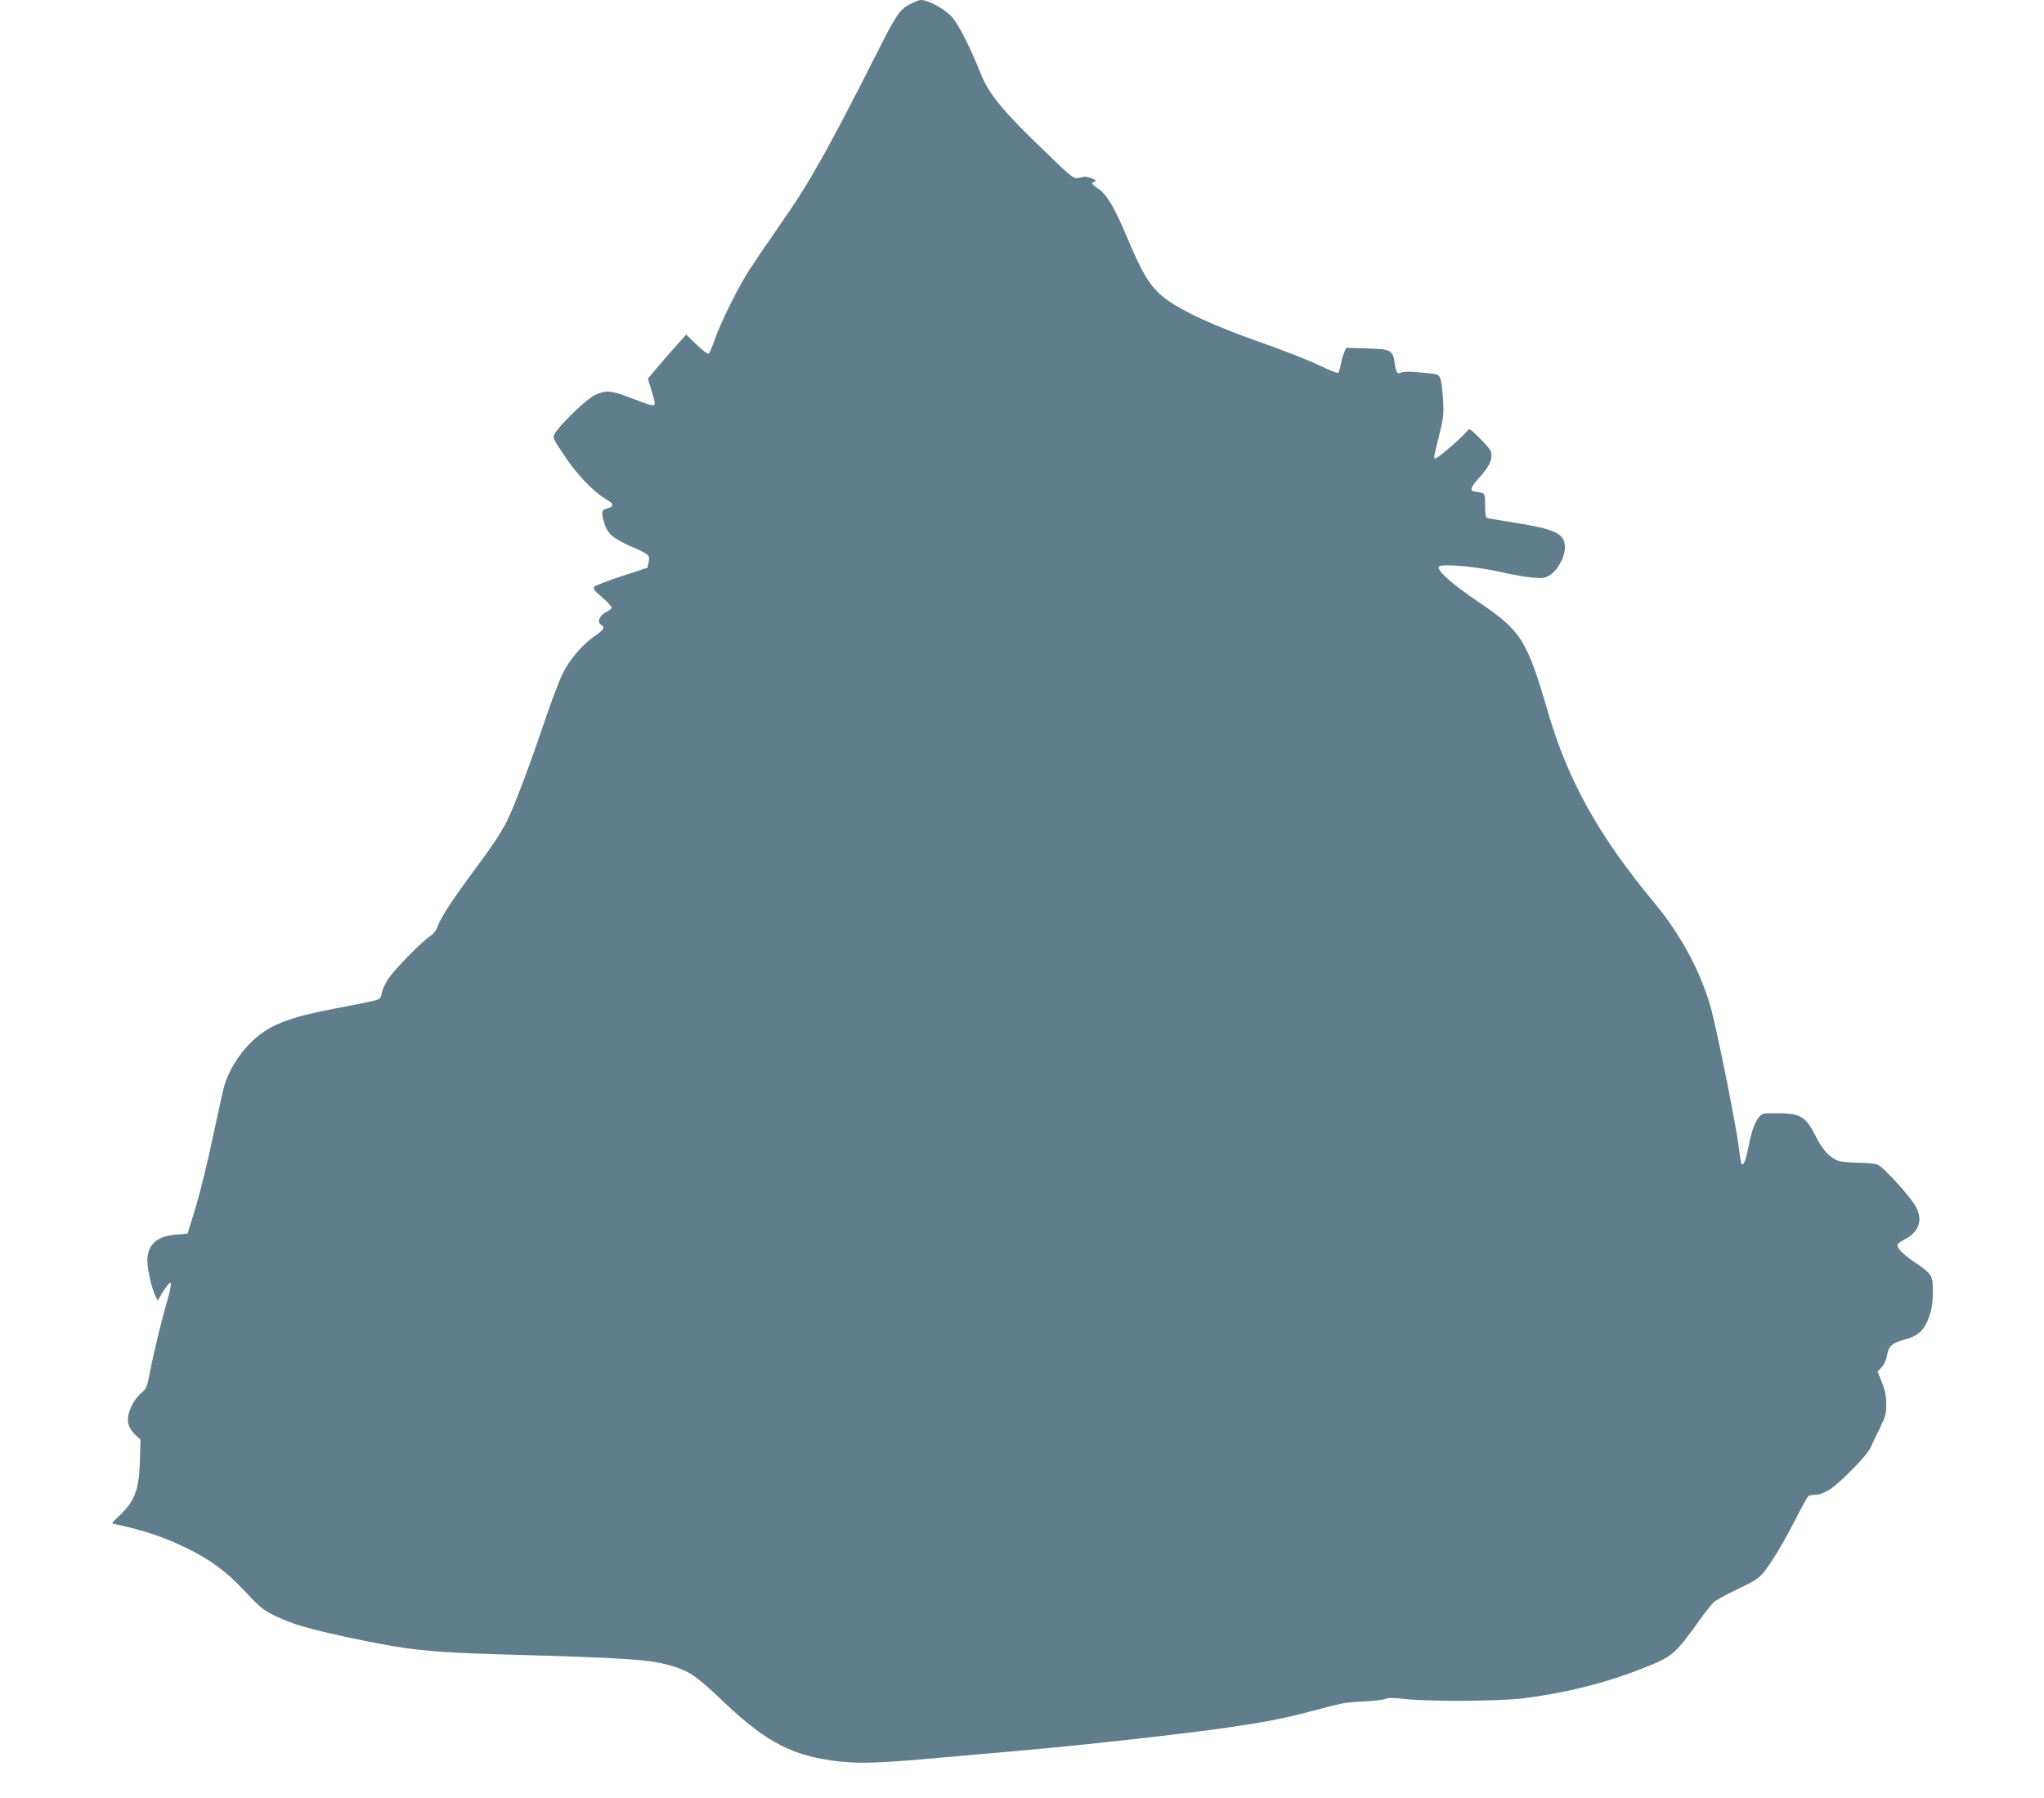
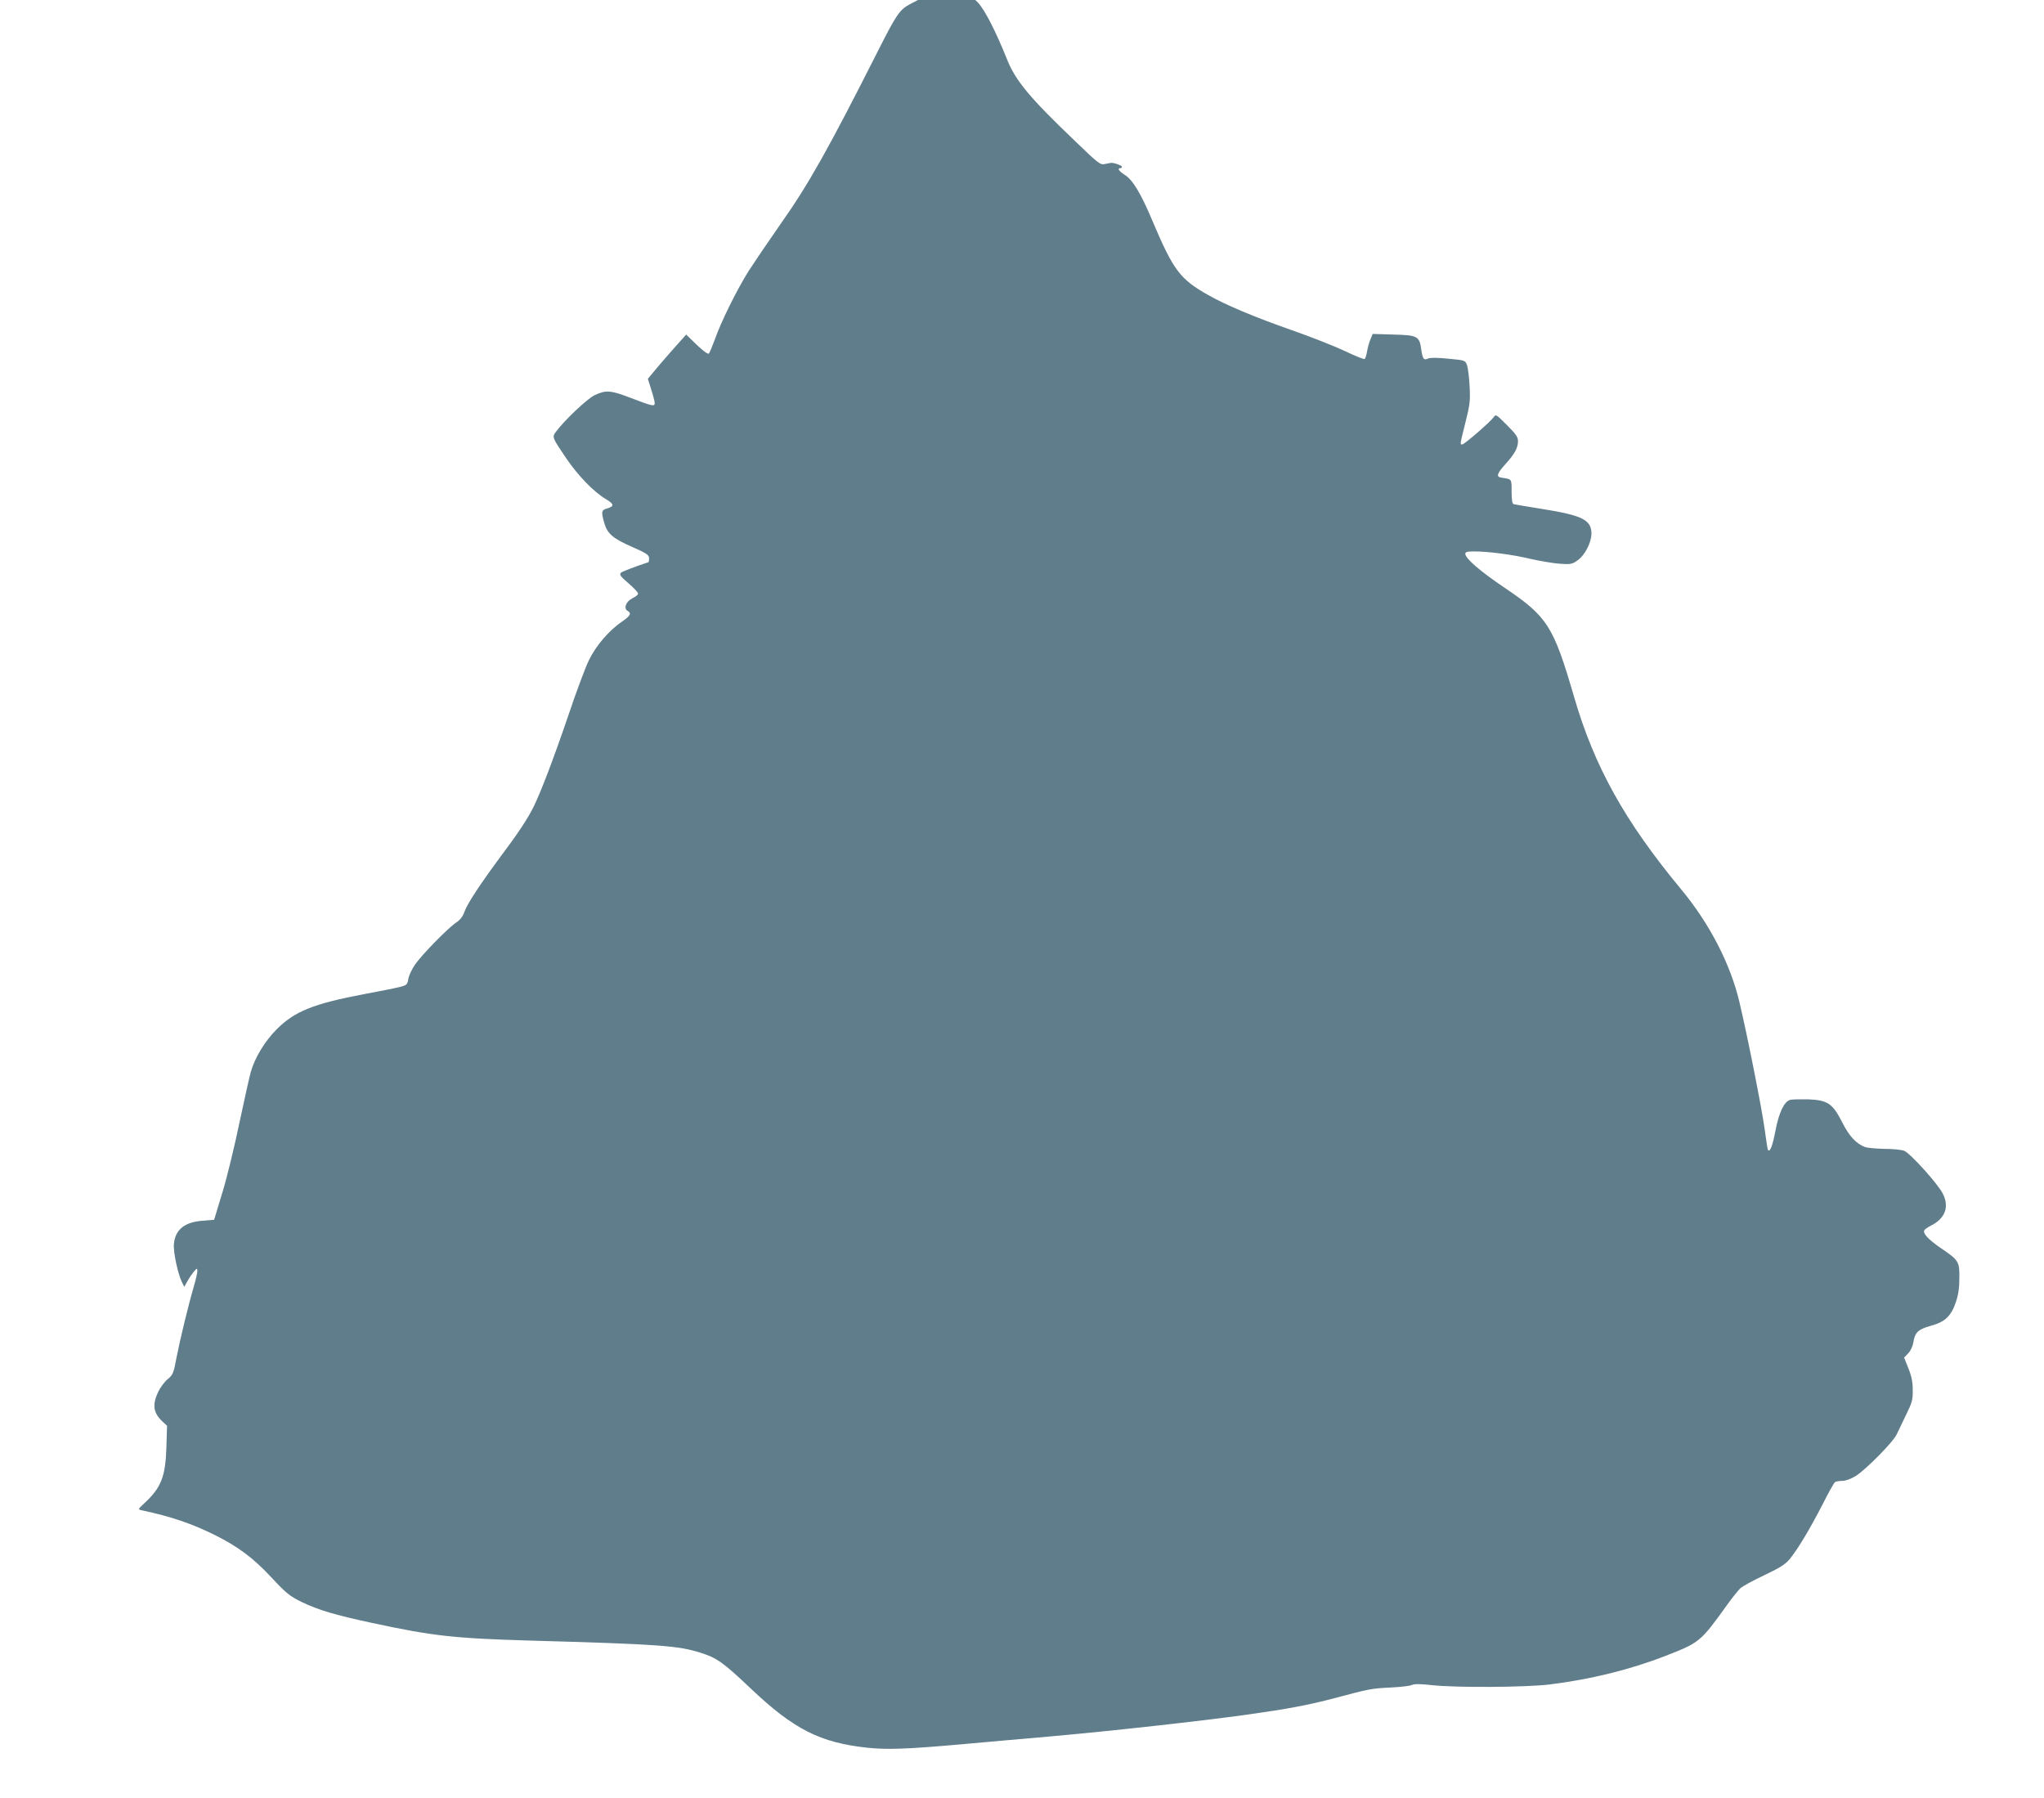
<svg xmlns="http://www.w3.org/2000/svg" version="1.0" width="1280pt" height="1126pt" viewBox="0 0 1280 1126" preserveAspectRatio="xMidYMid meet">
  <g transform="translate(0,1126) scale(0.1,-0.1)" fill="#607d8b" stroke="none">
-     <path d="M5695 11232 c-62 -34 -83 -65 -199 -295 -310 -613 -432 -830 -606 -1077 -75 -107 -165 -240 -200 -294 -74 -117 -176 -323 -214 -433 -16 -43 -32 -82 -37 -87 -5 -6 -35 16 -75 54 l-67 65 -49 -55 c-27 -30 -82 -92 -121 -138 l-70 -84 21 -67 c12 -37 22 -75 22 -85 0 -23 -14 -20 -152 33 -123 47 -154 50 -223 17 -47 -22 -188 -155 -243 -229 -26 -35 -25 -35 64 -167 75 -110 173 -211 249 -256 51 -30 53 -44 7 -58 -37 -10 -38 -21 -17 -94 19 -64 55 -95 172 -146 110 -49 114 -52 105 -96 l-7 -35 -159 -52 c-88 -29 -166 -59 -173 -66 -12 -12 -5 -22 46 -66 34 -29 61 -58 61 -65 0 -7 -16 -20 -35 -29 -40 -19 -58 -64 -31 -79 26 -15 18 -31 -34 -67 -82 -55 -165 -152 -209 -244 -22 -45 -80 -201 -129 -347 -92 -270 -173 -482 -218 -572 -37 -74 -100 -169 -201 -303 -129 -174 -213 -301 -230 -350 -10 -30 -26 -51 -51 -68 -53 -35 -215 -201 -259 -264 -20 -29 -39 -70 -42 -90 -6 -36 -9 -39 -56 -51 -28 -7 -124 -26 -215 -43 -324 -61 -442 -109 -555 -223 -73 -74 -134 -174 -160 -264 -8 -26 -39 -167 -70 -312 -30 -146 -78 -344 -107 -440 l-53 -175 -71 -6 c-114 -8 -173 -56 -181 -146 -5 -49 26 -193 52 -242 l13 -26 19 34 c10 19 28 45 40 60 20 24 22 24 23 6 0 -11 -9 -52 -20 -90 -37 -126 -88 -338 -110 -450 -19 -103 -23 -111 -57 -139 -19 -16 -46 -52 -59 -80 -37 -80 -30 -129 25 -182 l31 -29 -4 -136 c-6 -185 -33 -252 -140 -351 -39 -36 -39 -37 -15 -42 187 -40 315 -84 460 -156 146 -73 239 -143 352 -264 94 -101 116 -118 189 -154 106 -51 207 -81 439 -131 386 -83 516 -97 989 -111 815 -23 931 -32 1070 -76 102 -32 141 -59 315 -224 270 -256 434 -339 730 -371 124 -13 246 -9 585 21 124 11 378 34 565 50 373 33 949 97 1228 136 257 36 383 60 547 103 220 59 233 61 353 67 62 3 122 10 133 16 15 7 53 7 123 -1 153 -17 588 -14 739 4 257 32 506 93 728 180 211 82 218 88 381 315 34 47 72 95 85 107 12 12 80 49 150 82 101 48 133 69 161 103 51 63 124 185 203 338 37 74 73 138 79 142 5 4 26 8 46 8 22 0 53 12 85 31 63 40 234 213 255 259 9 19 36 75 59 123 38 77 43 95 42 156 0 50 -7 86 -27 135 l-27 68 25 26 c16 16 29 45 33 70 10 62 30 81 109 103 89 24 127 60 157 148 16 47 22 91 22 153 1 102 -4 110 -121 189 -74 51 -110 90 -98 109 3 6 23 19 44 30 87 44 113 118 71 199 -31 62 -205 254 -242 268 -18 7 -74 12 -125 12 -50 1 -104 6 -119 11 -57 22 -100 68 -144 156 -60 117 -90 138 -212 143 -49 1 -100 0 -113 -3 -38 -10 -71 -79 -93 -195 -18 -93 -33 -133 -46 -120 -3 2 -12 61 -21 129 -16 122 -109 592 -159 801 -56 236 -187 490 -365 704 -353 426 -543 768 -670 1205 -129 443 -166 501 -434 682 -153 103 -247 184 -247 213 0 12 12 15 55 15 91 0 243 -20 355 -47 58 -13 139 -27 180 -30 67 -5 79 -3 110 19 48 32 89 111 90 169 0 87 -57 115 -315 156 -88 14 -166 27 -172 29 -9 2 -13 27 -13 78 0 82 3 78 -64 88 -34 5 -28 25 23 82 60 66 81 104 81 147 0 25 -13 44 -69 100 -67 67 -70 69 -83 50 -20 -29 -184 -171 -197 -171 -15 0 -15 -3 20 138 28 112 31 136 26 226 -3 56 -10 115 -16 132 -12 31 -12 31 -119 41 -66 7 -114 7 -125 1 -26 -13 -34 -3 -42 52 -12 89 -23 94 -174 98 l-131 4 -14 -34 c-8 -18 -17 -52 -21 -75 -4 -24 -11 -45 -15 -48 -5 -3 -60 19 -122 49 -62 29 -212 89 -333 131 -232 81 -417 159 -524 220 -178 100 -219 155 -351 467 -72 171 -123 256 -174 287 -35 22 -47 41 -26 41 6 0 10 4 10 9 0 8 -54 27 -70 24 -3 0 -19 -4 -36 -7 -29 -7 -40 1 -187 143 -283 270 -374 379 -427 513 -68 170 -137 306 -181 354 -45 49 -147 104 -191 104 -13 0 -45 -13 -73 -28z" />
+     <path d="M5695 11232 c-62 -34 -83 -65 -199 -295 -310 -613 -432 -830 -606 -1077 -75 -107 -165 -240 -200 -294 -74 -117 -176 -323 -214 -433 -16 -43 -32 -82 -37 -87 -5 -6 -35 16 -75 54 l-67 65 -49 -55 c-27 -30 -82 -92 -121 -138 l-70 -84 21 -67 c12 -37 22 -75 22 -85 0 -23 -14 -20 -152 33 -123 47 -154 50 -223 17 -47 -22 -188 -155 -243 -229 -26 -35 -25 -35 64 -167 75 -110 173 -211 249 -256 51 -30 53 -44 7 -58 -37 -10 -38 -21 -17 -94 19 -64 55 -95 172 -146 110 -49 114 -52 105 -96 c-88 -29 -166 -59 -173 -66 -12 -12 -5 -22 46 -66 34 -29 61 -58 61 -65 0 -7 -16 -20 -35 -29 -40 -19 -58 -64 -31 -79 26 -15 18 -31 -34 -67 -82 -55 -165 -152 -209 -244 -22 -45 -80 -201 -129 -347 -92 -270 -173 -482 -218 -572 -37 -74 -100 -169 -201 -303 -129 -174 -213 -301 -230 -350 -10 -30 -26 -51 -51 -68 -53 -35 -215 -201 -259 -264 -20 -29 -39 -70 -42 -90 -6 -36 -9 -39 -56 -51 -28 -7 -124 -26 -215 -43 -324 -61 -442 -109 -555 -223 -73 -74 -134 -174 -160 -264 -8 -26 -39 -167 -70 -312 -30 -146 -78 -344 -107 -440 l-53 -175 -71 -6 c-114 -8 -173 -56 -181 -146 -5 -49 26 -193 52 -242 l13 -26 19 34 c10 19 28 45 40 60 20 24 22 24 23 6 0 -11 -9 -52 -20 -90 -37 -126 -88 -338 -110 -450 -19 -103 -23 -111 -57 -139 -19 -16 -46 -52 -59 -80 -37 -80 -30 -129 25 -182 l31 -29 -4 -136 c-6 -185 -33 -252 -140 -351 -39 -36 -39 -37 -15 -42 187 -40 315 -84 460 -156 146 -73 239 -143 352 -264 94 -101 116 -118 189 -154 106 -51 207 -81 439 -131 386 -83 516 -97 989 -111 815 -23 931 -32 1070 -76 102 -32 141 -59 315 -224 270 -256 434 -339 730 -371 124 -13 246 -9 585 21 124 11 378 34 565 50 373 33 949 97 1228 136 257 36 383 60 547 103 220 59 233 61 353 67 62 3 122 10 133 16 15 7 53 7 123 -1 153 -17 588 -14 739 4 257 32 506 93 728 180 211 82 218 88 381 315 34 47 72 95 85 107 12 12 80 49 150 82 101 48 133 69 161 103 51 63 124 185 203 338 37 74 73 138 79 142 5 4 26 8 46 8 22 0 53 12 85 31 63 40 234 213 255 259 9 19 36 75 59 123 38 77 43 95 42 156 0 50 -7 86 -27 135 l-27 68 25 26 c16 16 29 45 33 70 10 62 30 81 109 103 89 24 127 60 157 148 16 47 22 91 22 153 1 102 -4 110 -121 189 -74 51 -110 90 -98 109 3 6 23 19 44 30 87 44 113 118 71 199 -31 62 -205 254 -242 268 -18 7 -74 12 -125 12 -50 1 -104 6 -119 11 -57 22 -100 68 -144 156 -60 117 -90 138 -212 143 -49 1 -100 0 -113 -3 -38 -10 -71 -79 -93 -195 -18 -93 -33 -133 -46 -120 -3 2 -12 61 -21 129 -16 122 -109 592 -159 801 -56 236 -187 490 -365 704 -353 426 -543 768 -670 1205 -129 443 -166 501 -434 682 -153 103 -247 184 -247 213 0 12 12 15 55 15 91 0 243 -20 355 -47 58 -13 139 -27 180 -30 67 -5 79 -3 110 19 48 32 89 111 90 169 0 87 -57 115 -315 156 -88 14 -166 27 -172 29 -9 2 -13 27 -13 78 0 82 3 78 -64 88 -34 5 -28 25 23 82 60 66 81 104 81 147 0 25 -13 44 -69 100 -67 67 -70 69 -83 50 -20 -29 -184 -171 -197 -171 -15 0 -15 -3 20 138 28 112 31 136 26 226 -3 56 -10 115 -16 132 -12 31 -12 31 -119 41 -66 7 -114 7 -125 1 -26 -13 -34 -3 -42 52 -12 89 -23 94 -174 98 l-131 4 -14 -34 c-8 -18 -17 -52 -21 -75 -4 -24 -11 -45 -15 -48 -5 -3 -60 19 -122 49 -62 29 -212 89 -333 131 -232 81 -417 159 -524 220 -178 100 -219 155 -351 467 -72 171 -123 256 -174 287 -35 22 -47 41 -26 41 6 0 10 4 10 9 0 8 -54 27 -70 24 -3 0 -19 -4 -36 -7 -29 -7 -40 1 -187 143 -283 270 -374 379 -427 513 -68 170 -137 306 -181 354 -45 49 -147 104 -191 104 -13 0 -45 -13 -73 -28z" />
  </g>
</svg>